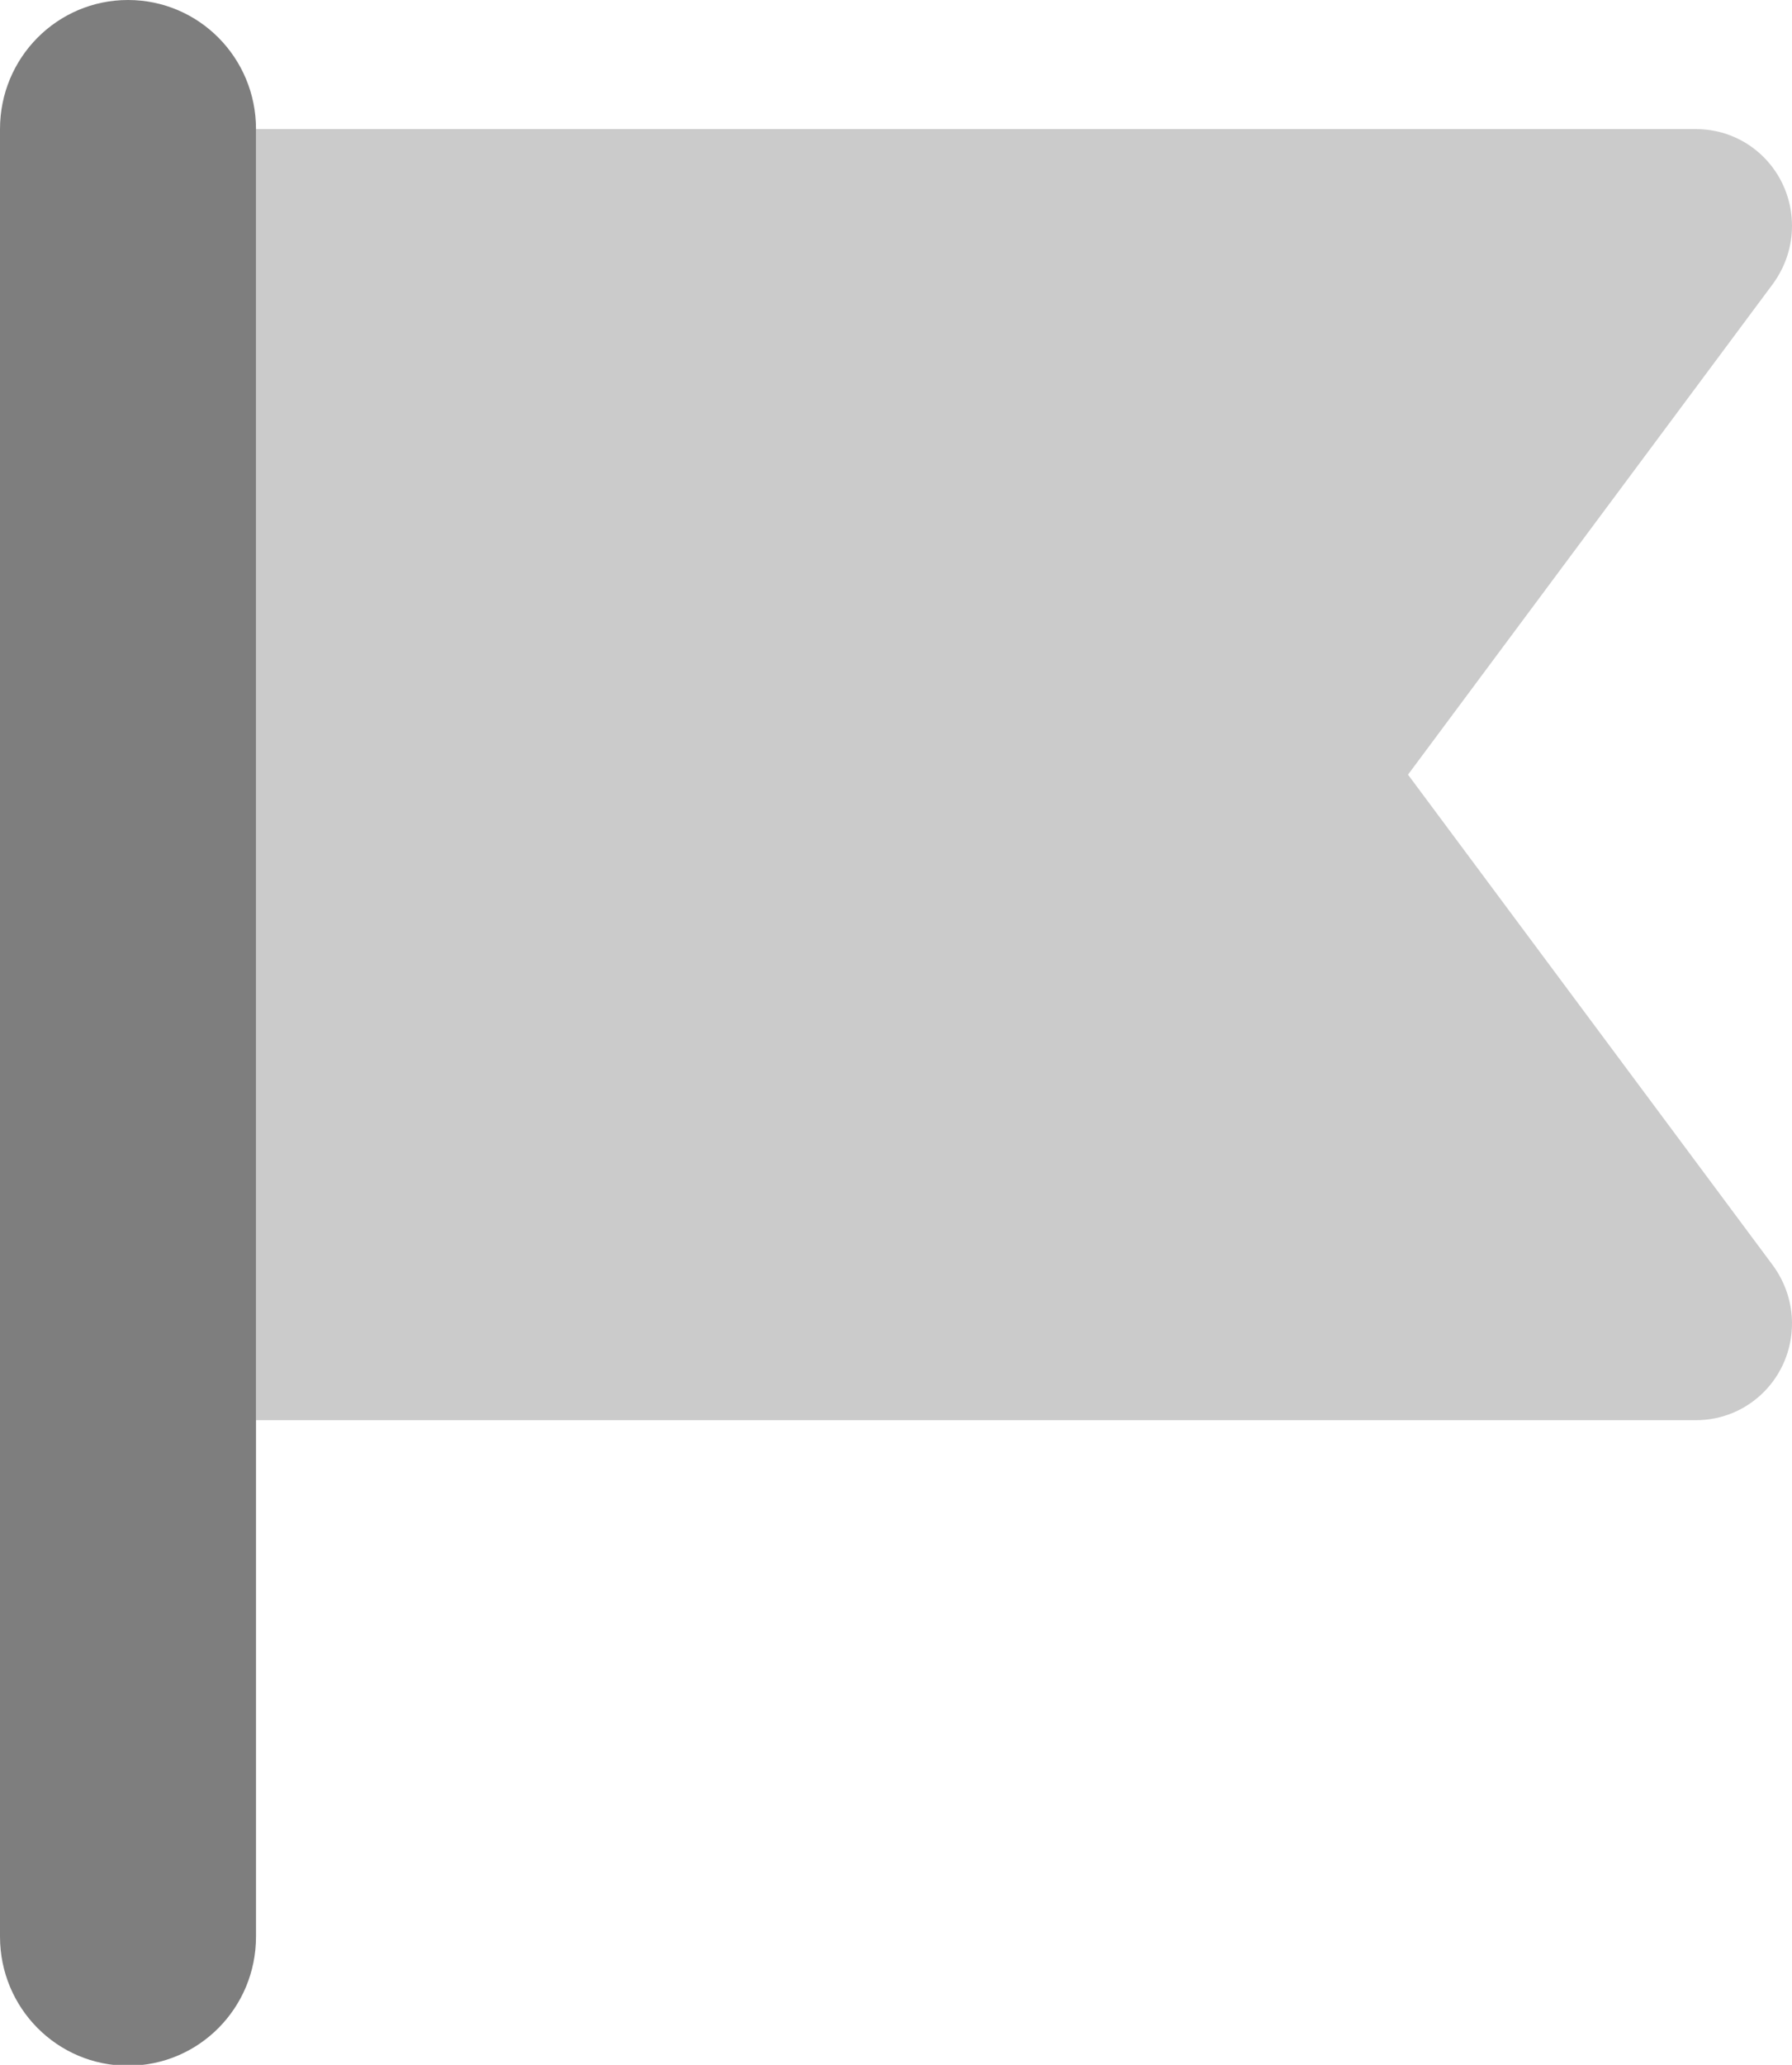
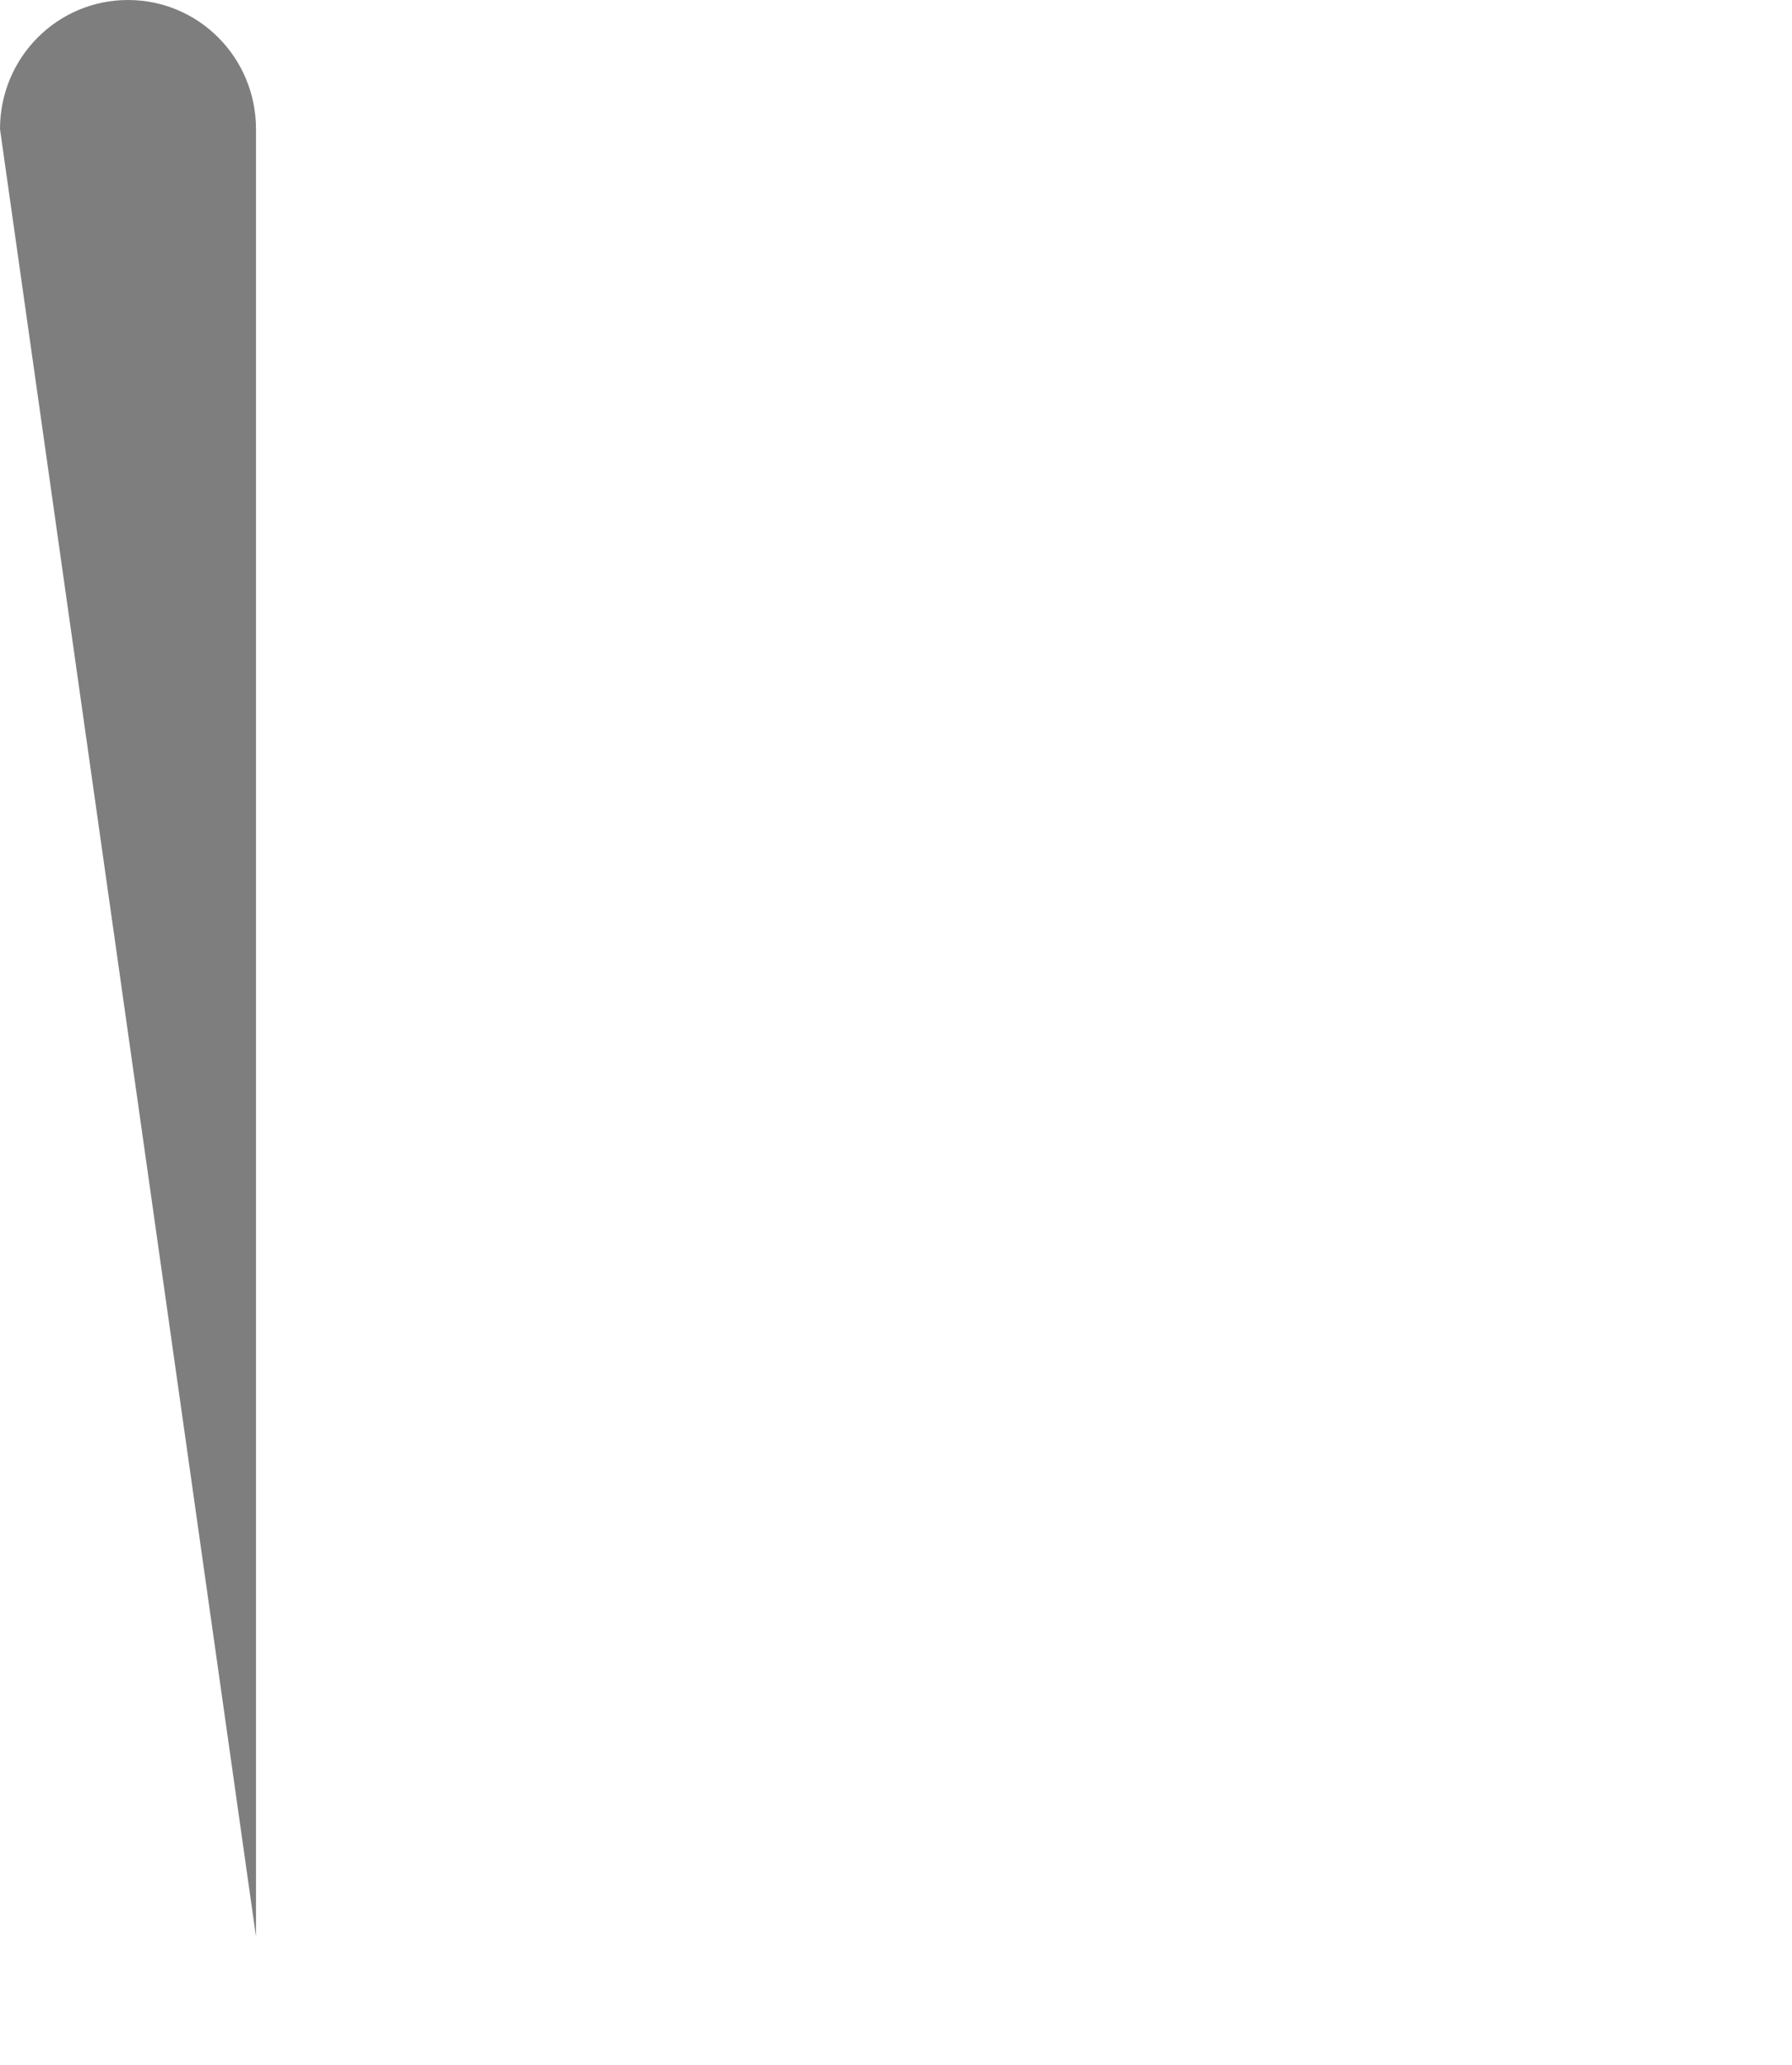
<svg xmlns="http://www.w3.org/2000/svg" width="99" height="114" xml:space="preserve" overflow="hidden">
  <g transform="translate(-78 -254)">
-     <path d="M93.696 7.071 14.143 7.071 14.143 77.786 93.696 77.786C96.635 77.786 99 75.421 99 72.482 99 71.333 98.624 70.228 97.939 69.3L77.786 42.429 97.939 15.557C98.624 14.629 99 13.524 99 12.375 99 9.436 96.635 7.071 93.696 7.071Z" fill="#7E7E7E" fill-opacity="0.4" transform="matrix(1 0 0 1.008 78 254)" />
-     <path d="M7.071 0C10.983 0 14.143 3.16 14.143 7.071L14.143 106.071C14.143 109.983 10.983 113.143 7.071 113.143 3.16 113.143 0 109.983 0 106.071L0 7.071C0 3.16 3.16 0 7.071 0Z" fill="#7E7E7E" transform="matrix(1 0 0 1.008 78 254)" />
+     <path d="M7.071 0C10.983 0 14.143 3.16 14.143 7.071L14.143 106.071L0 7.071C0 3.16 3.16 0 7.071 0Z" fill="#7E7E7E" transform="matrix(1 0 0 1.008 78 254)" />
  </g>
</svg>